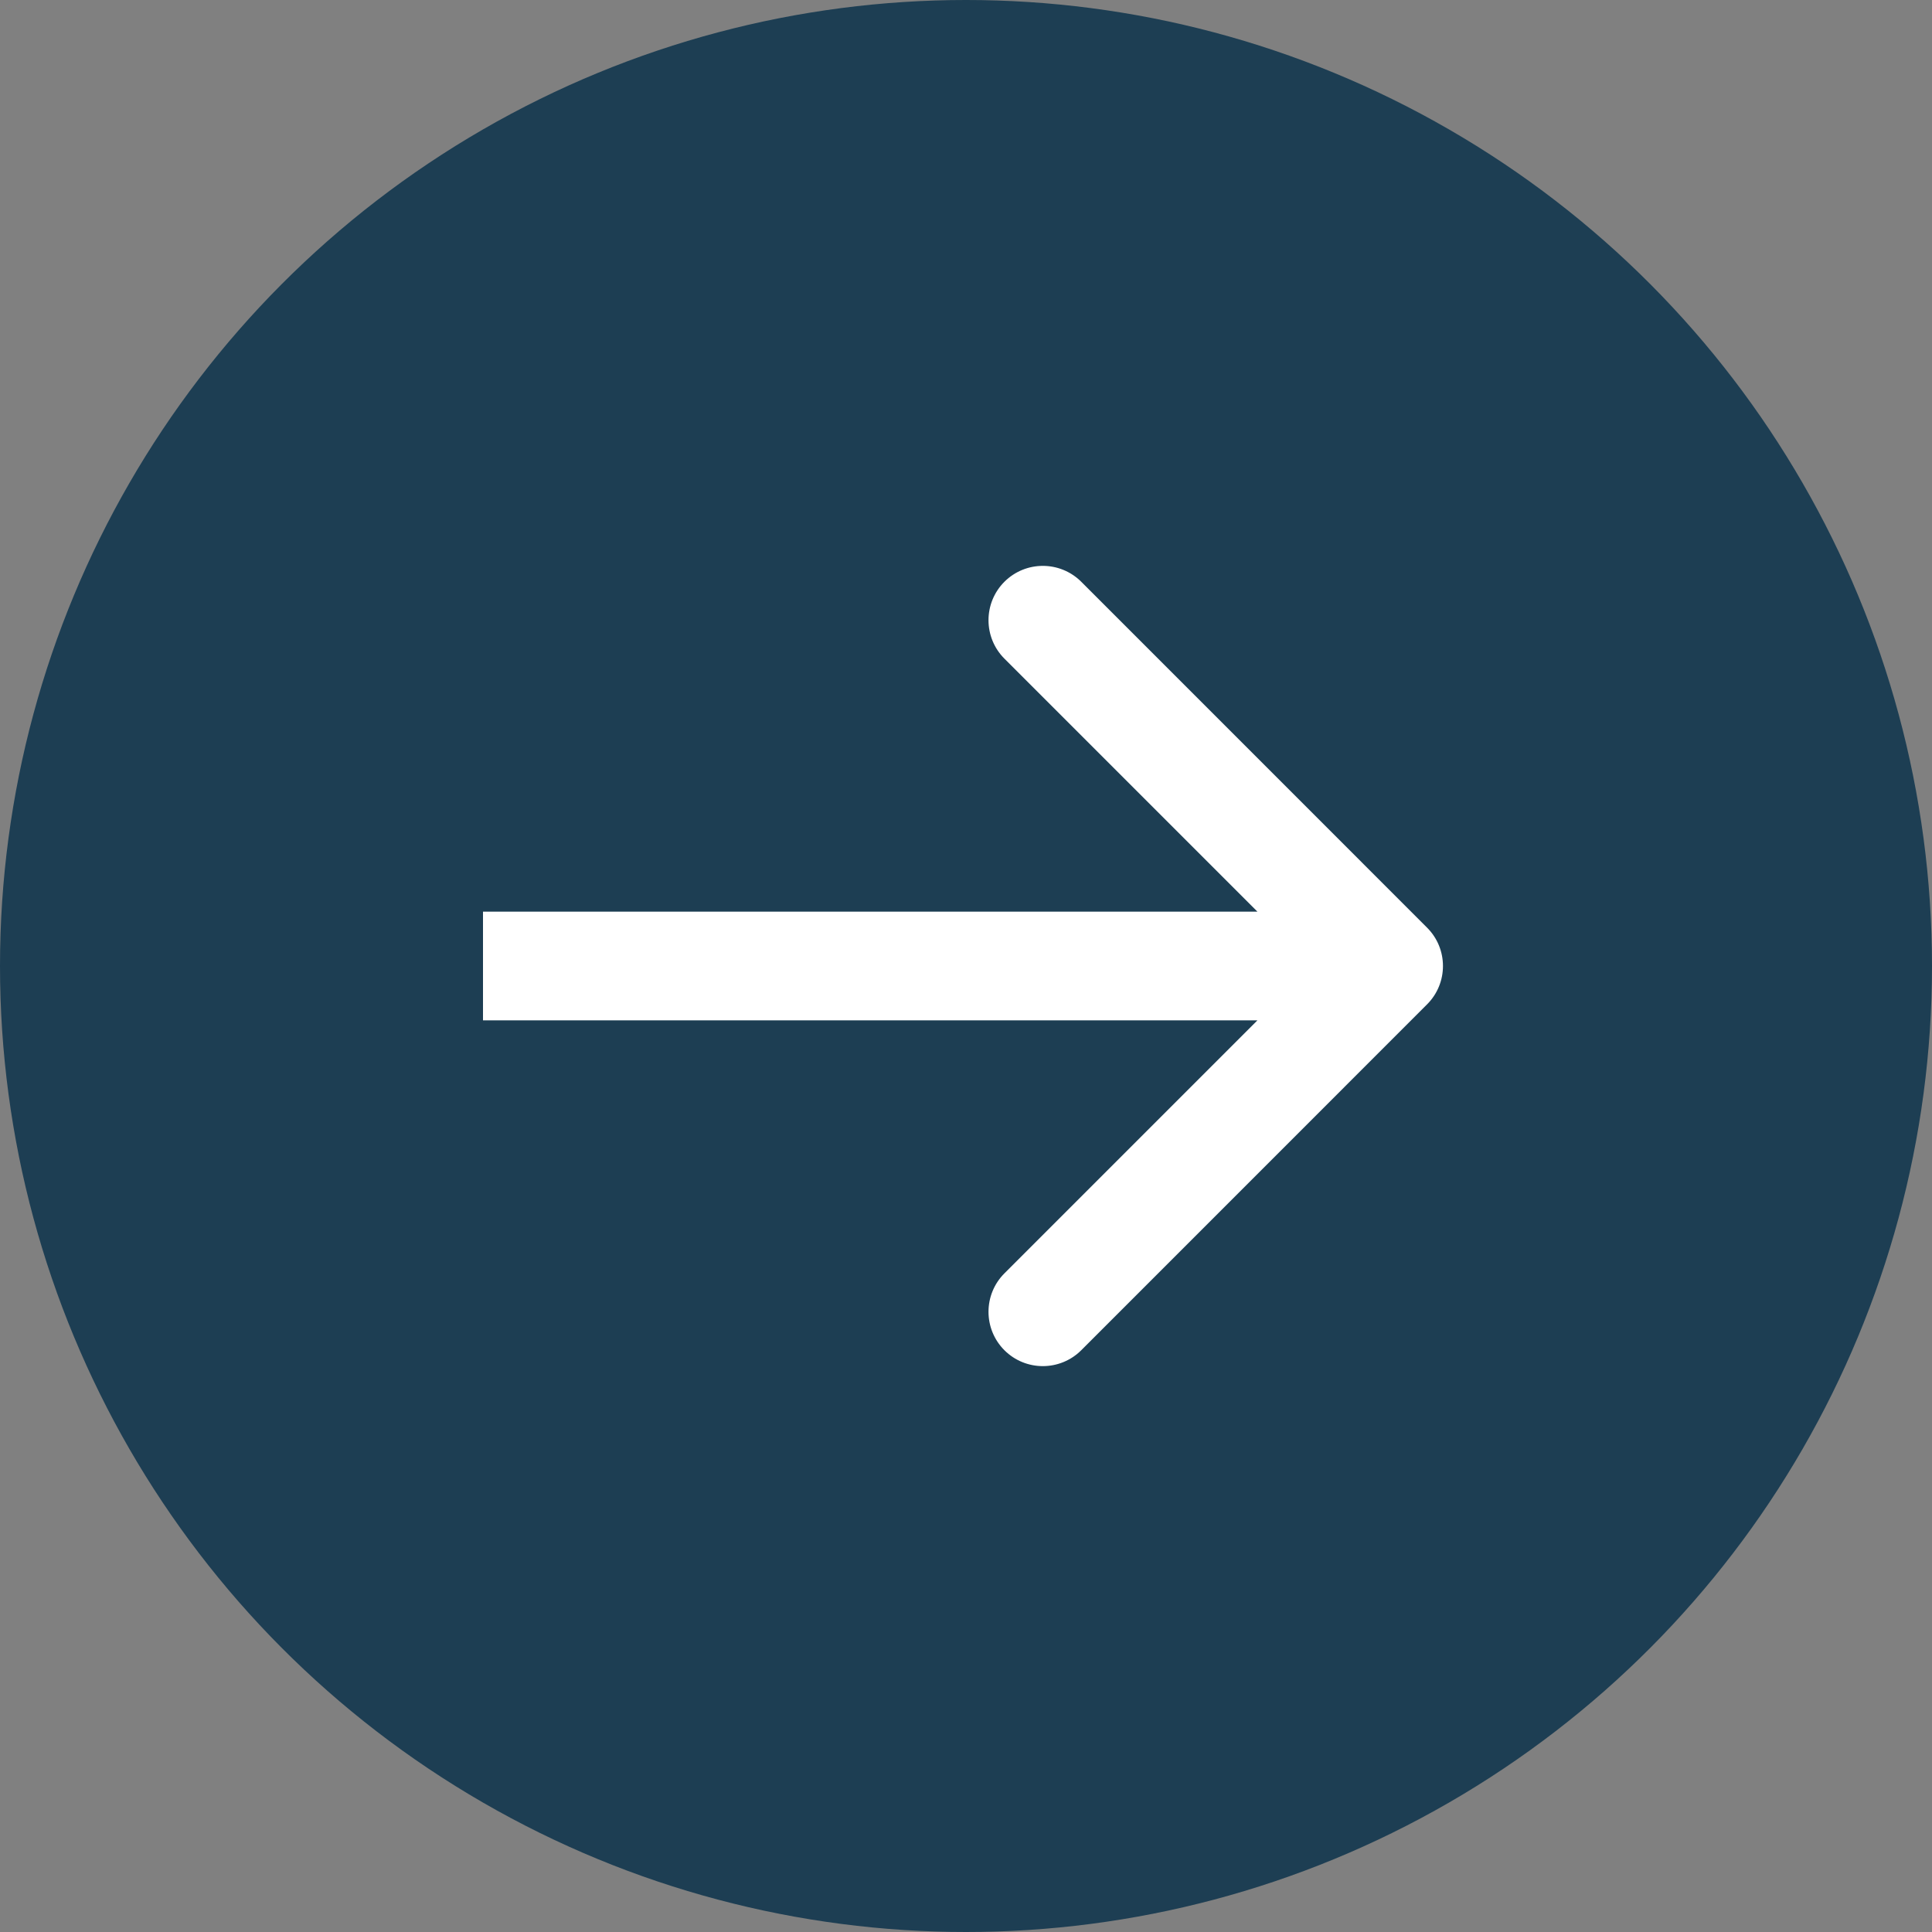
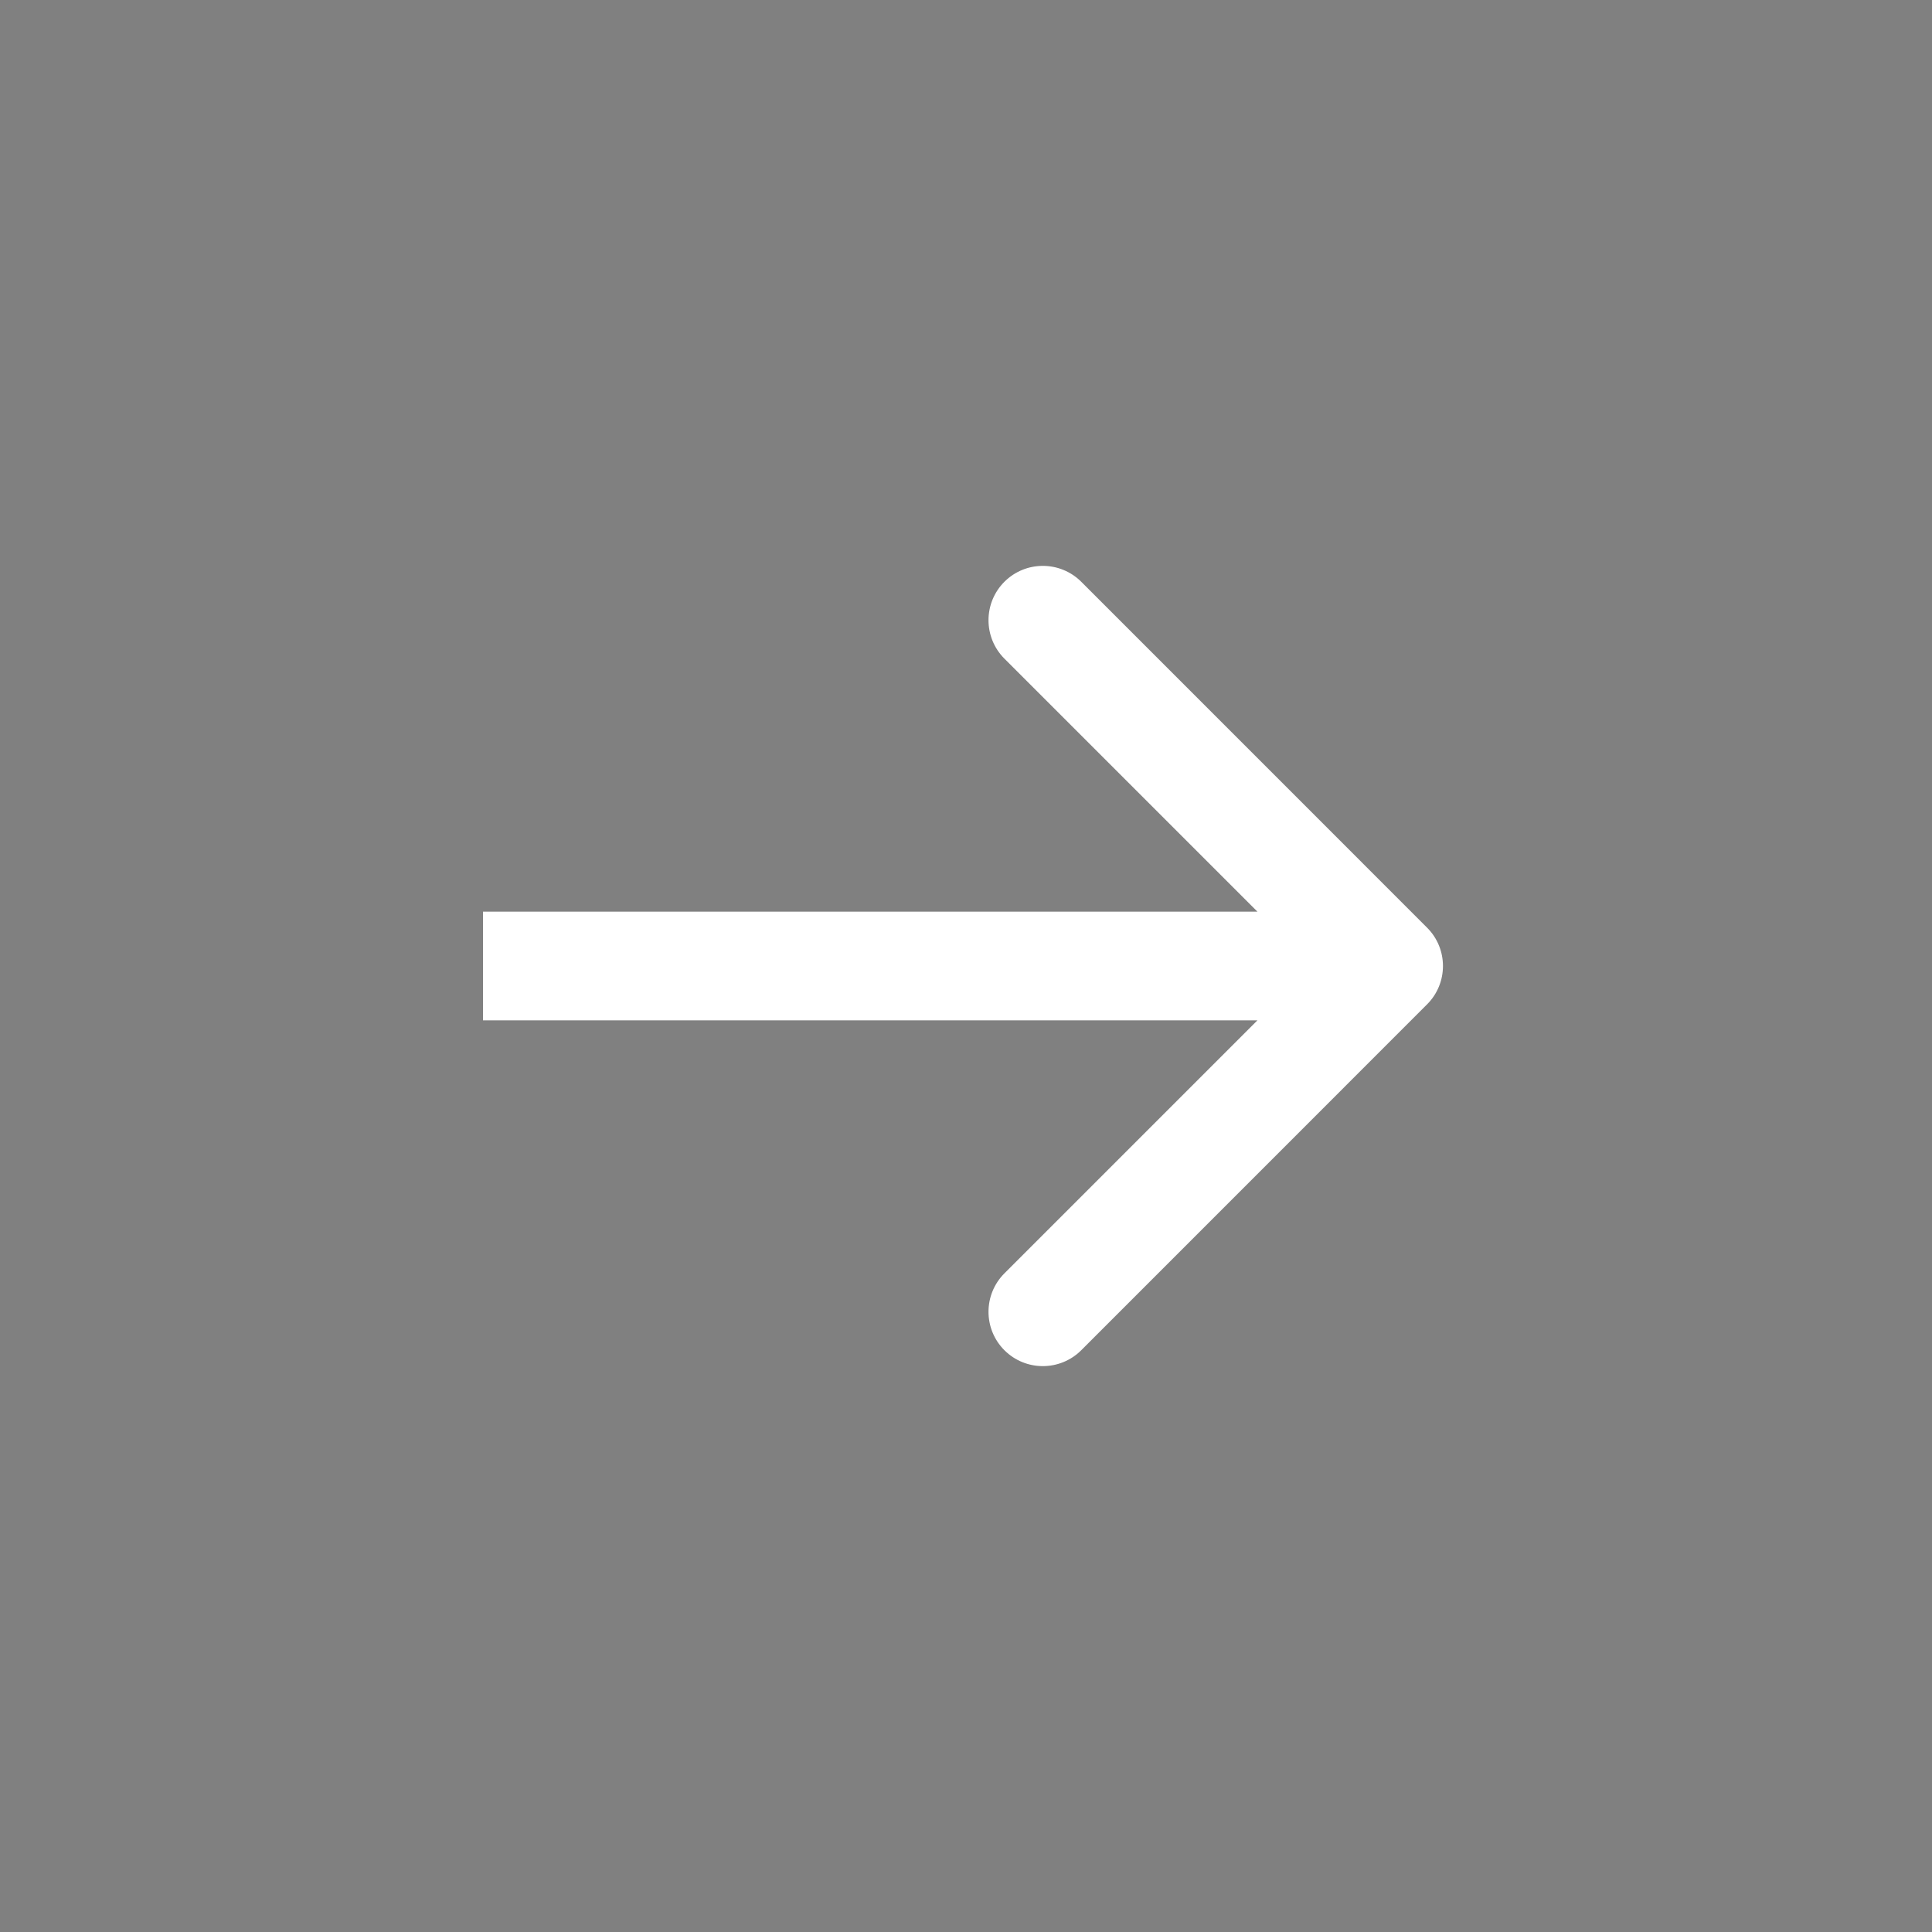
<svg xmlns="http://www.w3.org/2000/svg" width="32" height="32" viewBox="0 0 32 32" fill="none">
  <rect x="0" y="0" width="32" height="32" fill="#808080" stroke="none" />
-   <circle cx="16" cy="16" r="16" fill="#1D3E53" />
  <path d="M23.636 16.636C23.988 16.285 23.988 15.715 23.636 15.364L17.909 9.636C17.557 9.285 16.988 9.285 16.636 9.636C16.285 9.988 16.285 10.557 16.636 10.909L21.727 16L16.636 21.091C16.285 21.443 16.285 22.012 16.636 22.364C16.988 22.715 17.557 22.715 17.909 22.364L23.636 16.636ZM8 16.9L23 16.9L23 15.1L8 15.1L8 16.9Z" fill="white" />
</svg>